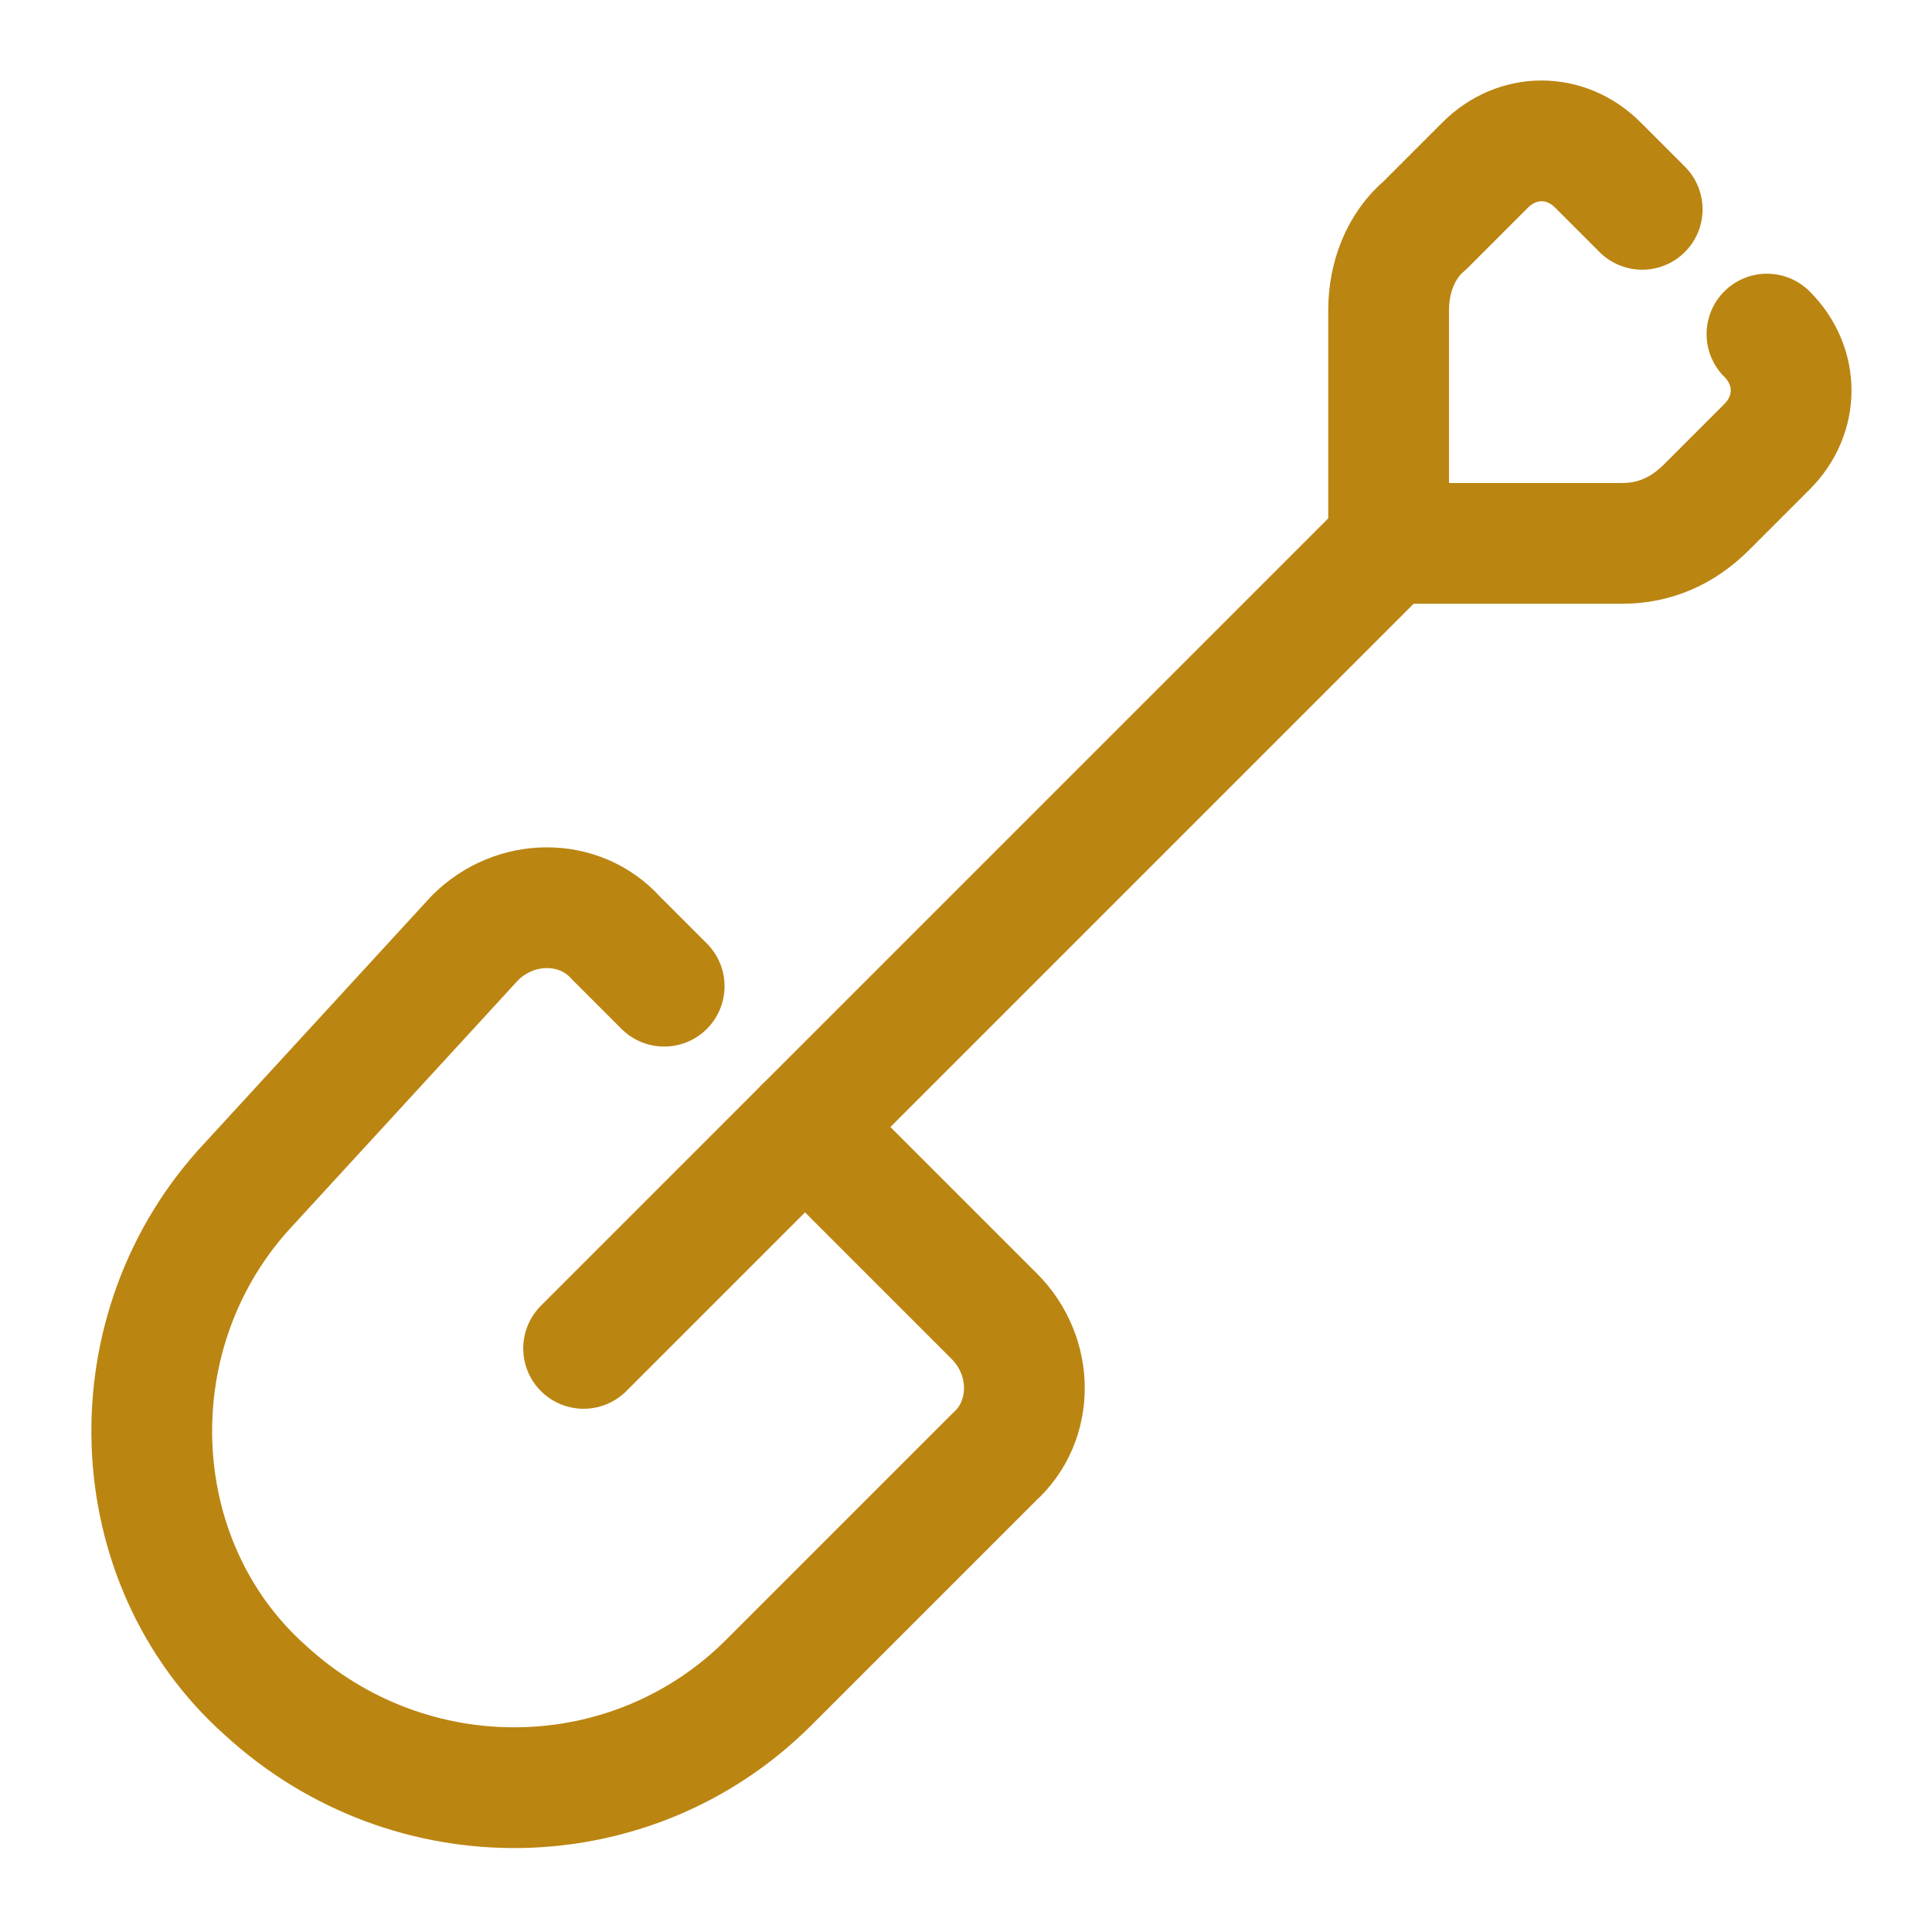
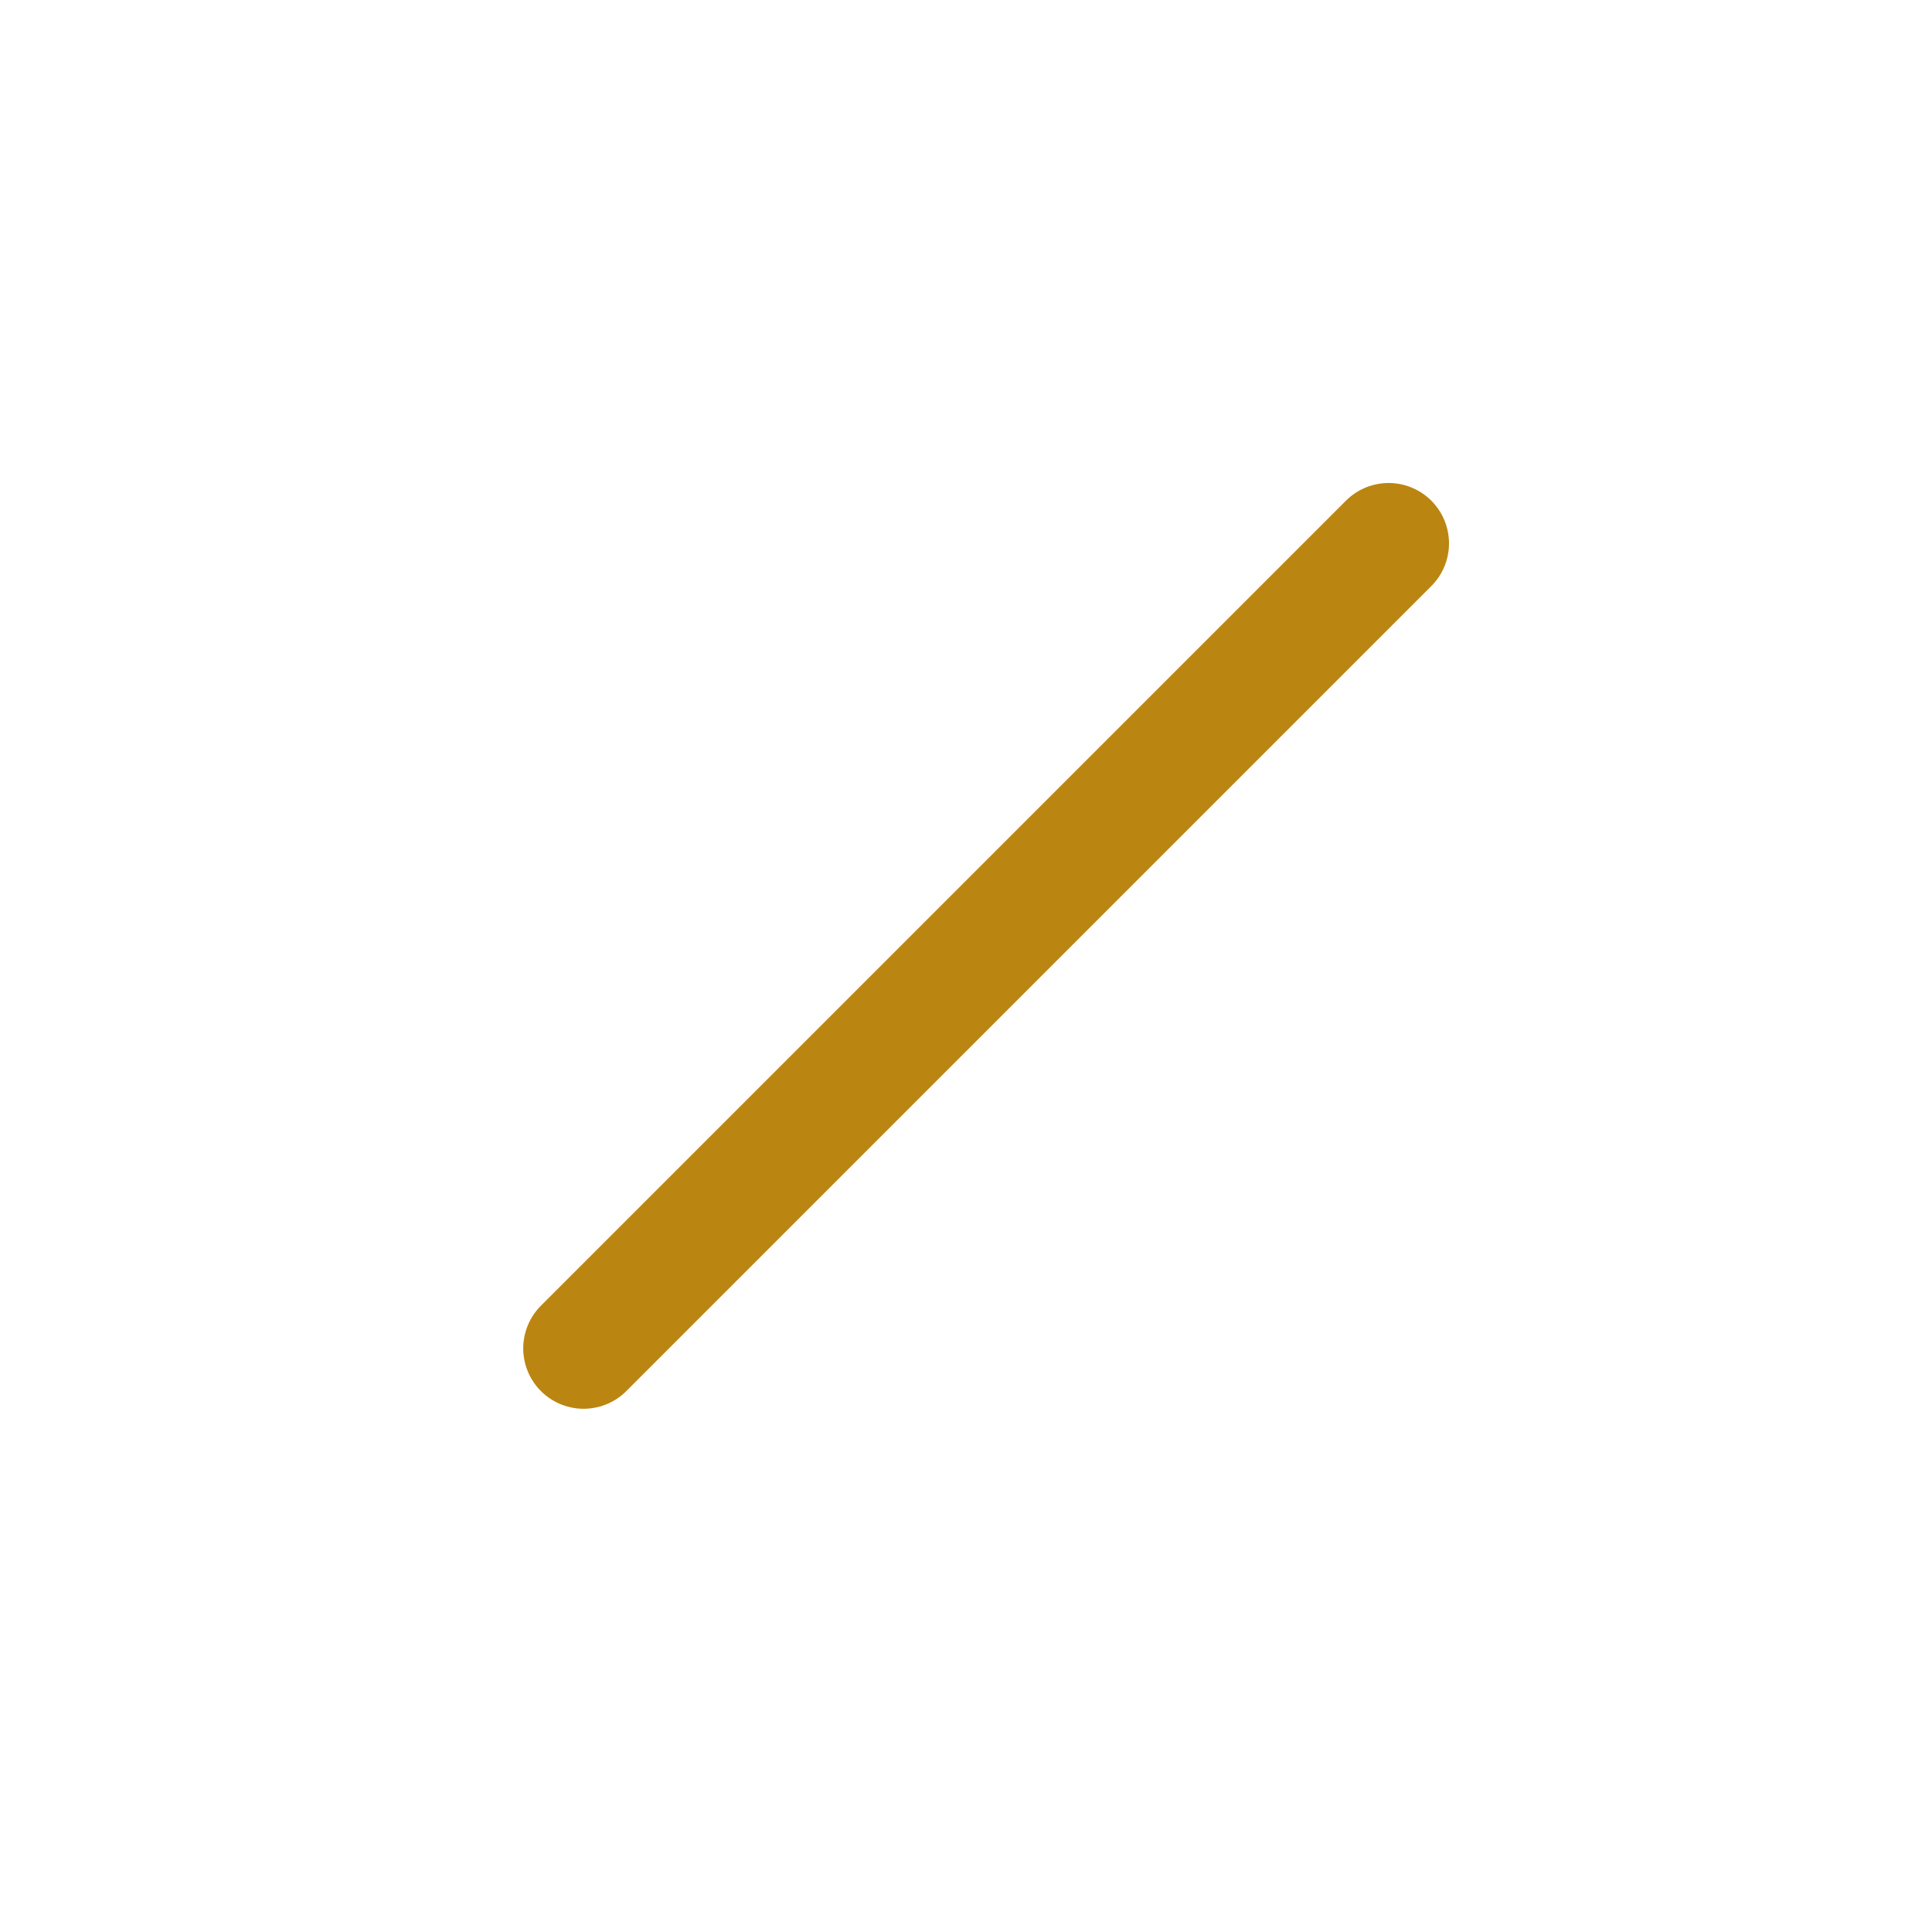
<svg xmlns="http://www.w3.org/2000/svg" fill="none" height="40" viewBox="0 0 40 40" width="40">
  <g stroke="#bb8511" stroke-linecap="round" stroke-linejoin="round" stroke-width="2.5">
-     <path d="m36.583 6.917c.667.667.667 1.667 0 2.333l-1.25 1.25c-.5.5-1.083.75-1.75.75h-4.833v-4.833c0-.667.25-1.333.75-1.75l1.25-1.25c.667-.667 1.667-.667 2.333 0l.917.917" />
    <path d="m12.083 27.917 16.667-16.667" />
-     <path d="m16.667 23.333 3.917 3.917c.833.833.833 2.167 0 2.917l-4.667 4.667c-2.833 2.833-7.417 2.917-10.417.167-3-2.667-3.167-7.5-.333-10.5l4.667-5.083c.833-.833 2.167-.833 2.917 0l1 1" />
  </g>
</svg>